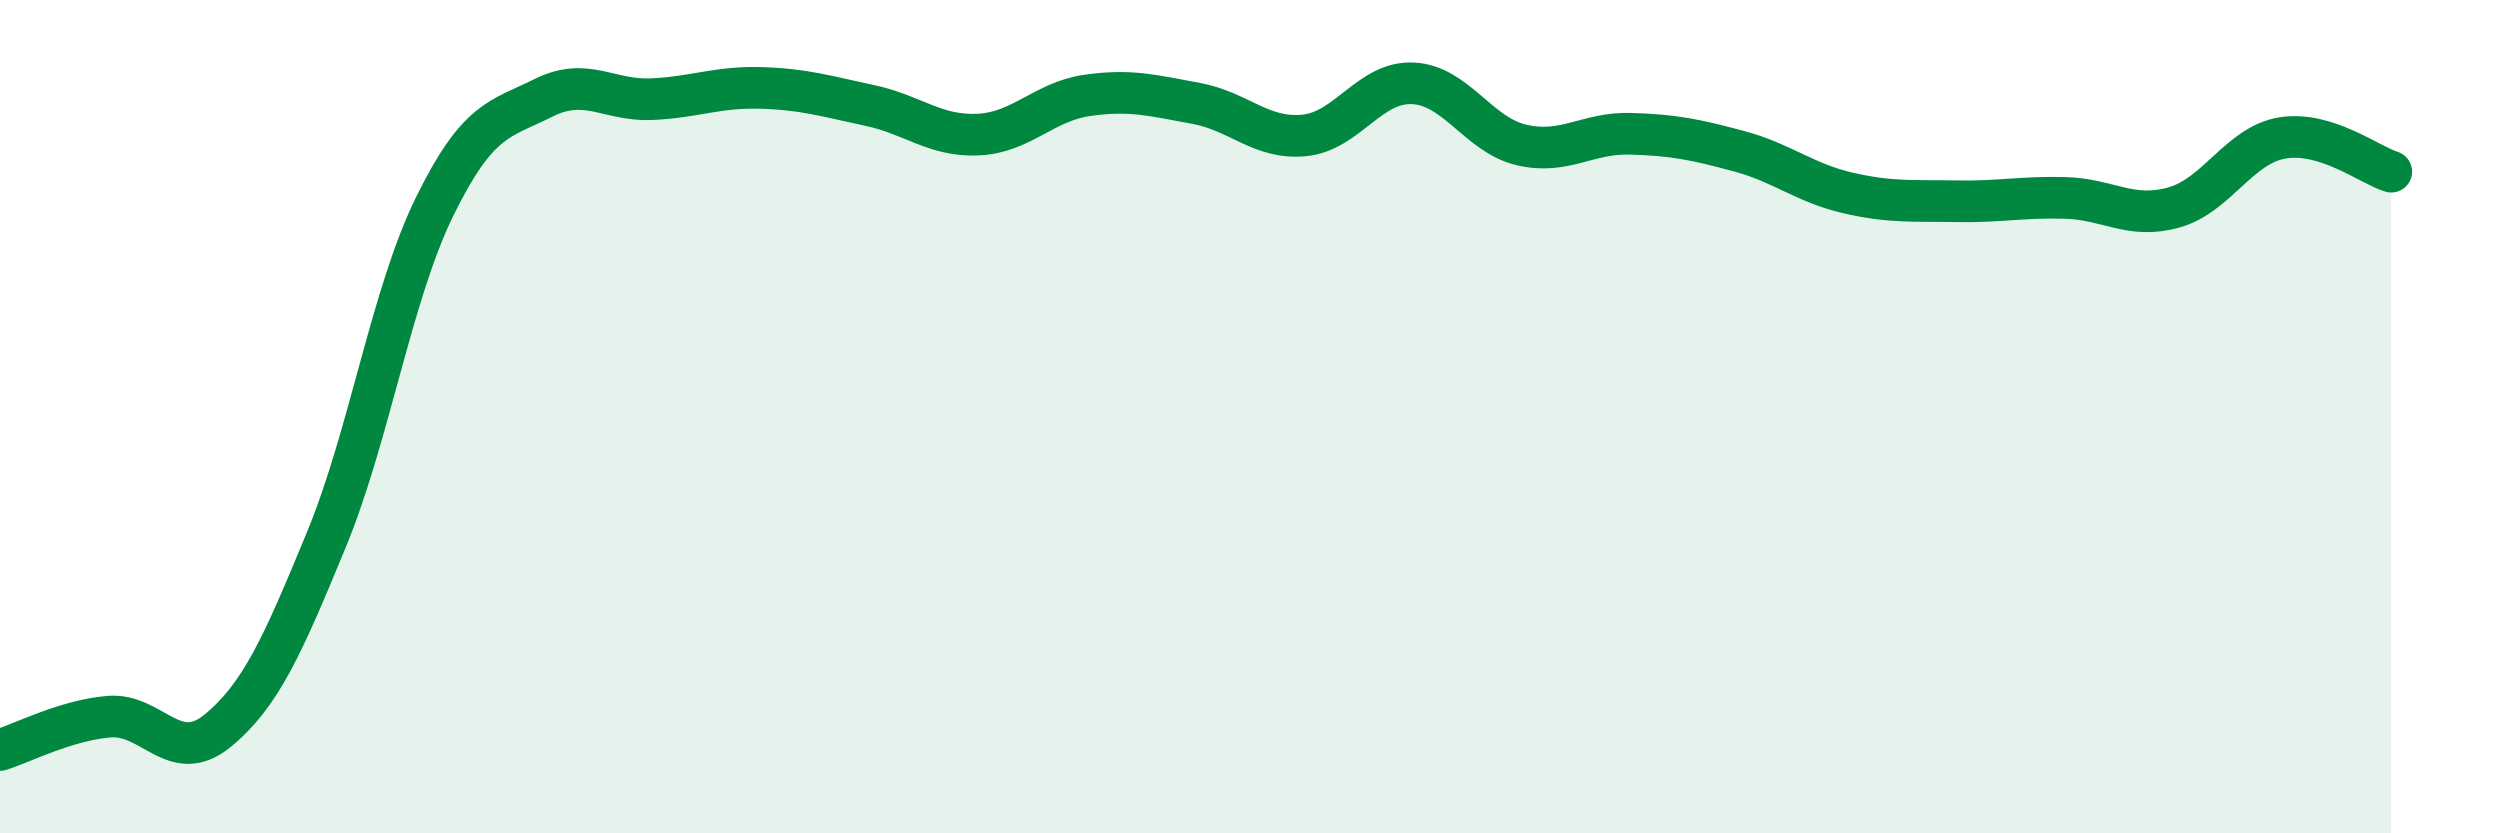
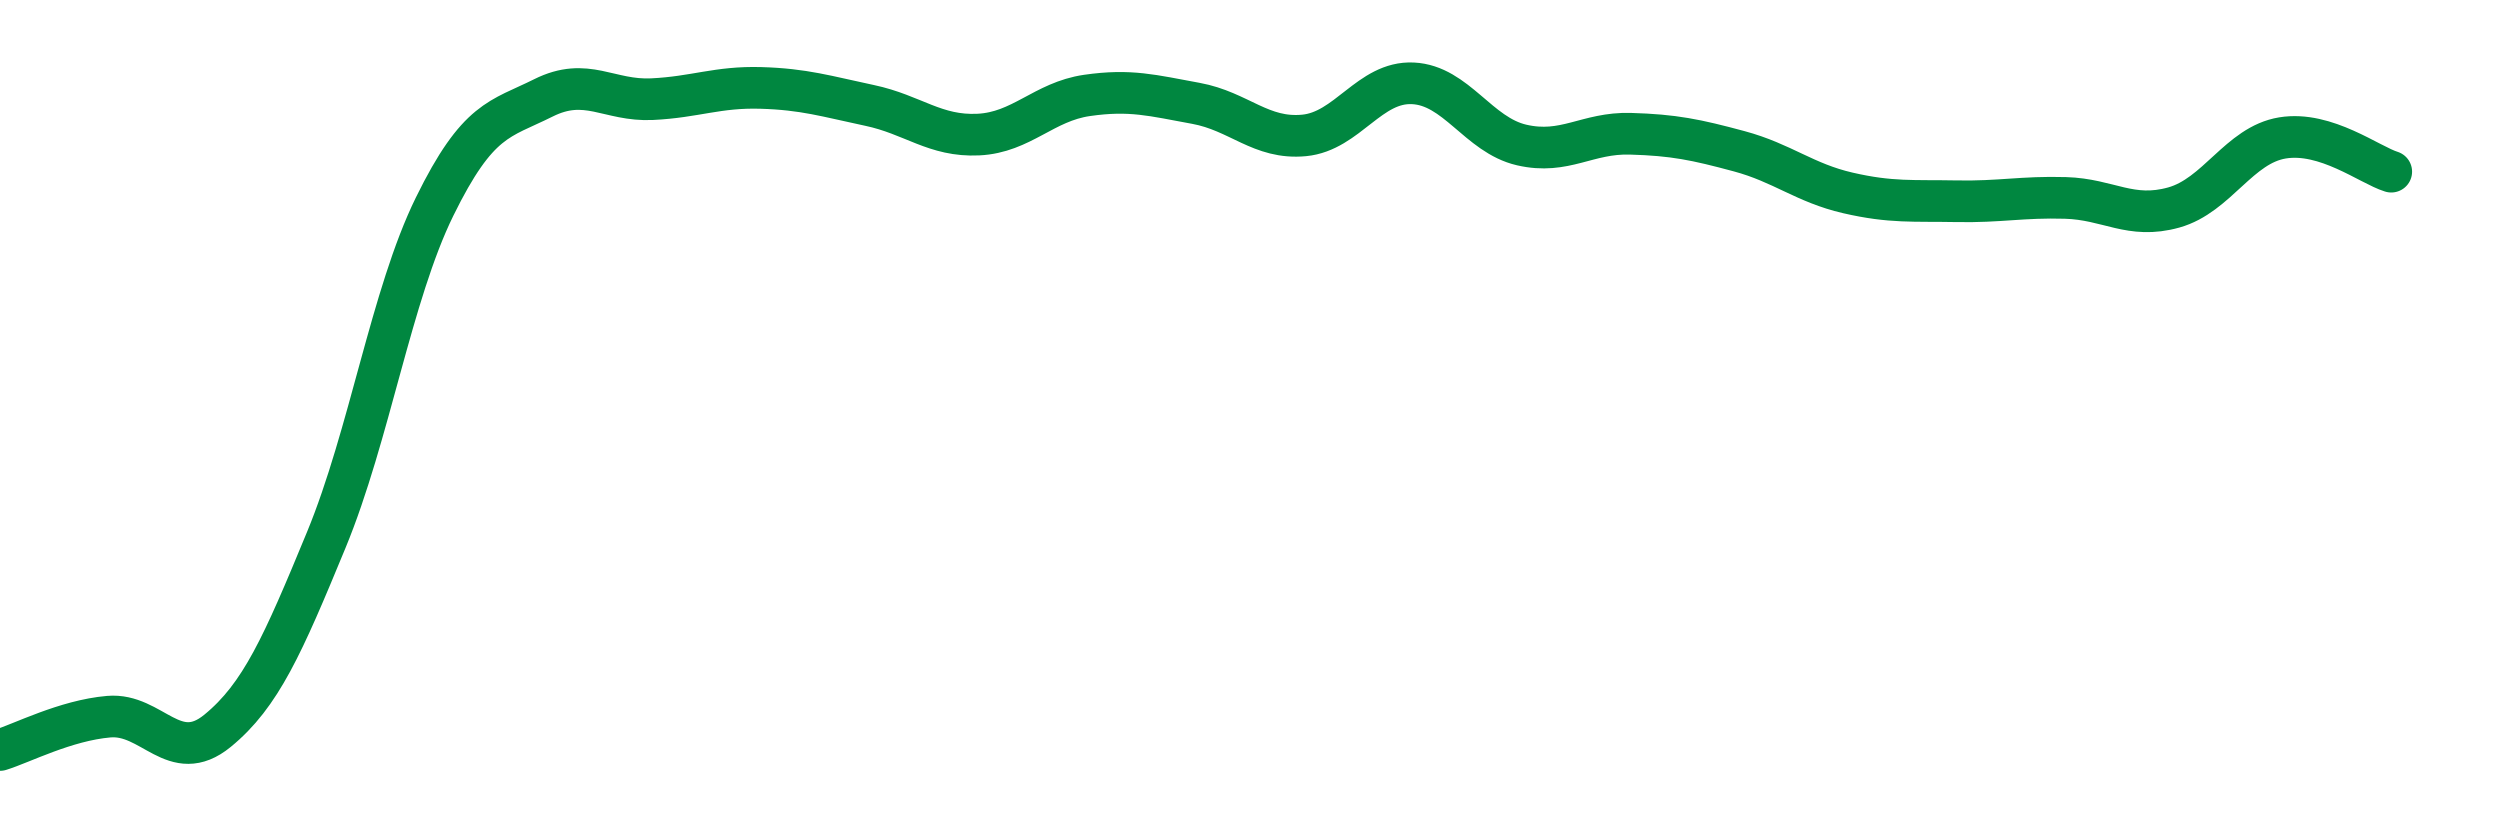
<svg xmlns="http://www.w3.org/2000/svg" width="60" height="20" viewBox="0 0 60 20">
-   <path d="M 0,18 C 0.52,17.84 1.57,17.29 2.61,17.2 C 3.65,17.11 4.18,18.39 5.22,17.54 C 6.26,16.69 6.79,15.48 7.83,12.96 C 8.87,10.44 9.39,7.08 10.43,4.96 C 11.47,2.84 12,2.87 13.04,2.35 C 14.08,1.83 14.61,2.43 15.65,2.38 C 16.69,2.33 17.22,2.08 18.26,2.11 C 19.3,2.14 19.83,2.31 20.87,2.53 C 21.91,2.75 22.44,3.28 23.48,3.23 C 24.52,3.18 25.05,2.44 26.09,2.29 C 27.13,2.14 27.66,2.29 28.7,2.48 C 29.74,2.67 30.26,3.35 31.3,3.25 C 32.34,3.15 32.87,1.95 33.91,2 C 34.95,2.05 35.48,3.24 36.52,3.48 C 37.56,3.72 38.09,3.18 39.13,3.21 C 40.17,3.24 40.7,3.35 41.74,3.63 C 42.78,3.91 43.31,4.39 44.35,4.63 C 45.39,4.87 45.92,4.81 46.96,4.83 C 48,4.85 48.53,4.72 49.57,4.75 C 50.61,4.78 51.13,5.27 52.17,4.98 C 53.21,4.69 53.74,3.48 54.78,3.31 C 55.82,3.14 56.87,3.96 57.39,4.12L57.39 20L0 20Z" fill="#008740" opacity="0.1" stroke-linecap="round" stroke-linejoin="round" />
  <path d="M 0,18 C 0.52,17.84 1.57,17.29 2.61,17.2 C 3.65,17.11 4.18,18.39 5.22,17.54 C 6.26,16.69 6.79,15.48 7.83,12.96 C 8.87,10.44 9.39,7.08 10.43,4.96 C 11.47,2.84 12,2.87 13.04,2.35 C 14.08,1.83 14.61,2.43 15.65,2.38 C 16.69,2.33 17.22,2.08 18.26,2.11 C 19.3,2.14 19.83,2.31 20.87,2.53 C 21.91,2.75 22.44,3.28 23.48,3.23 C 24.52,3.18 25.05,2.44 26.09,2.29 C 27.13,2.14 27.66,2.29 28.7,2.48 C 29.74,2.67 30.26,3.35 31.3,3.25 C 32.34,3.15 32.87,1.95 33.91,2 C 34.95,2.05 35.48,3.24 36.52,3.48 C 37.56,3.72 38.09,3.18 39.13,3.21 C 40.17,3.24 40.7,3.35 41.74,3.63 C 42.78,3.91 43.31,4.39 44.35,4.63 C 45.39,4.87 45.92,4.81 46.96,4.83 C 48,4.85 48.53,4.72 49.57,4.75 C 50.61,4.78 51.13,5.27 52.17,4.98 C 53.21,4.69 53.74,3.48 54.78,3.31 C 55.82,3.14 56.87,3.96 57.39,4.12" stroke="#008740" stroke-width="1" fill="none" stroke-linecap="round" stroke-linejoin="round" />
</svg>